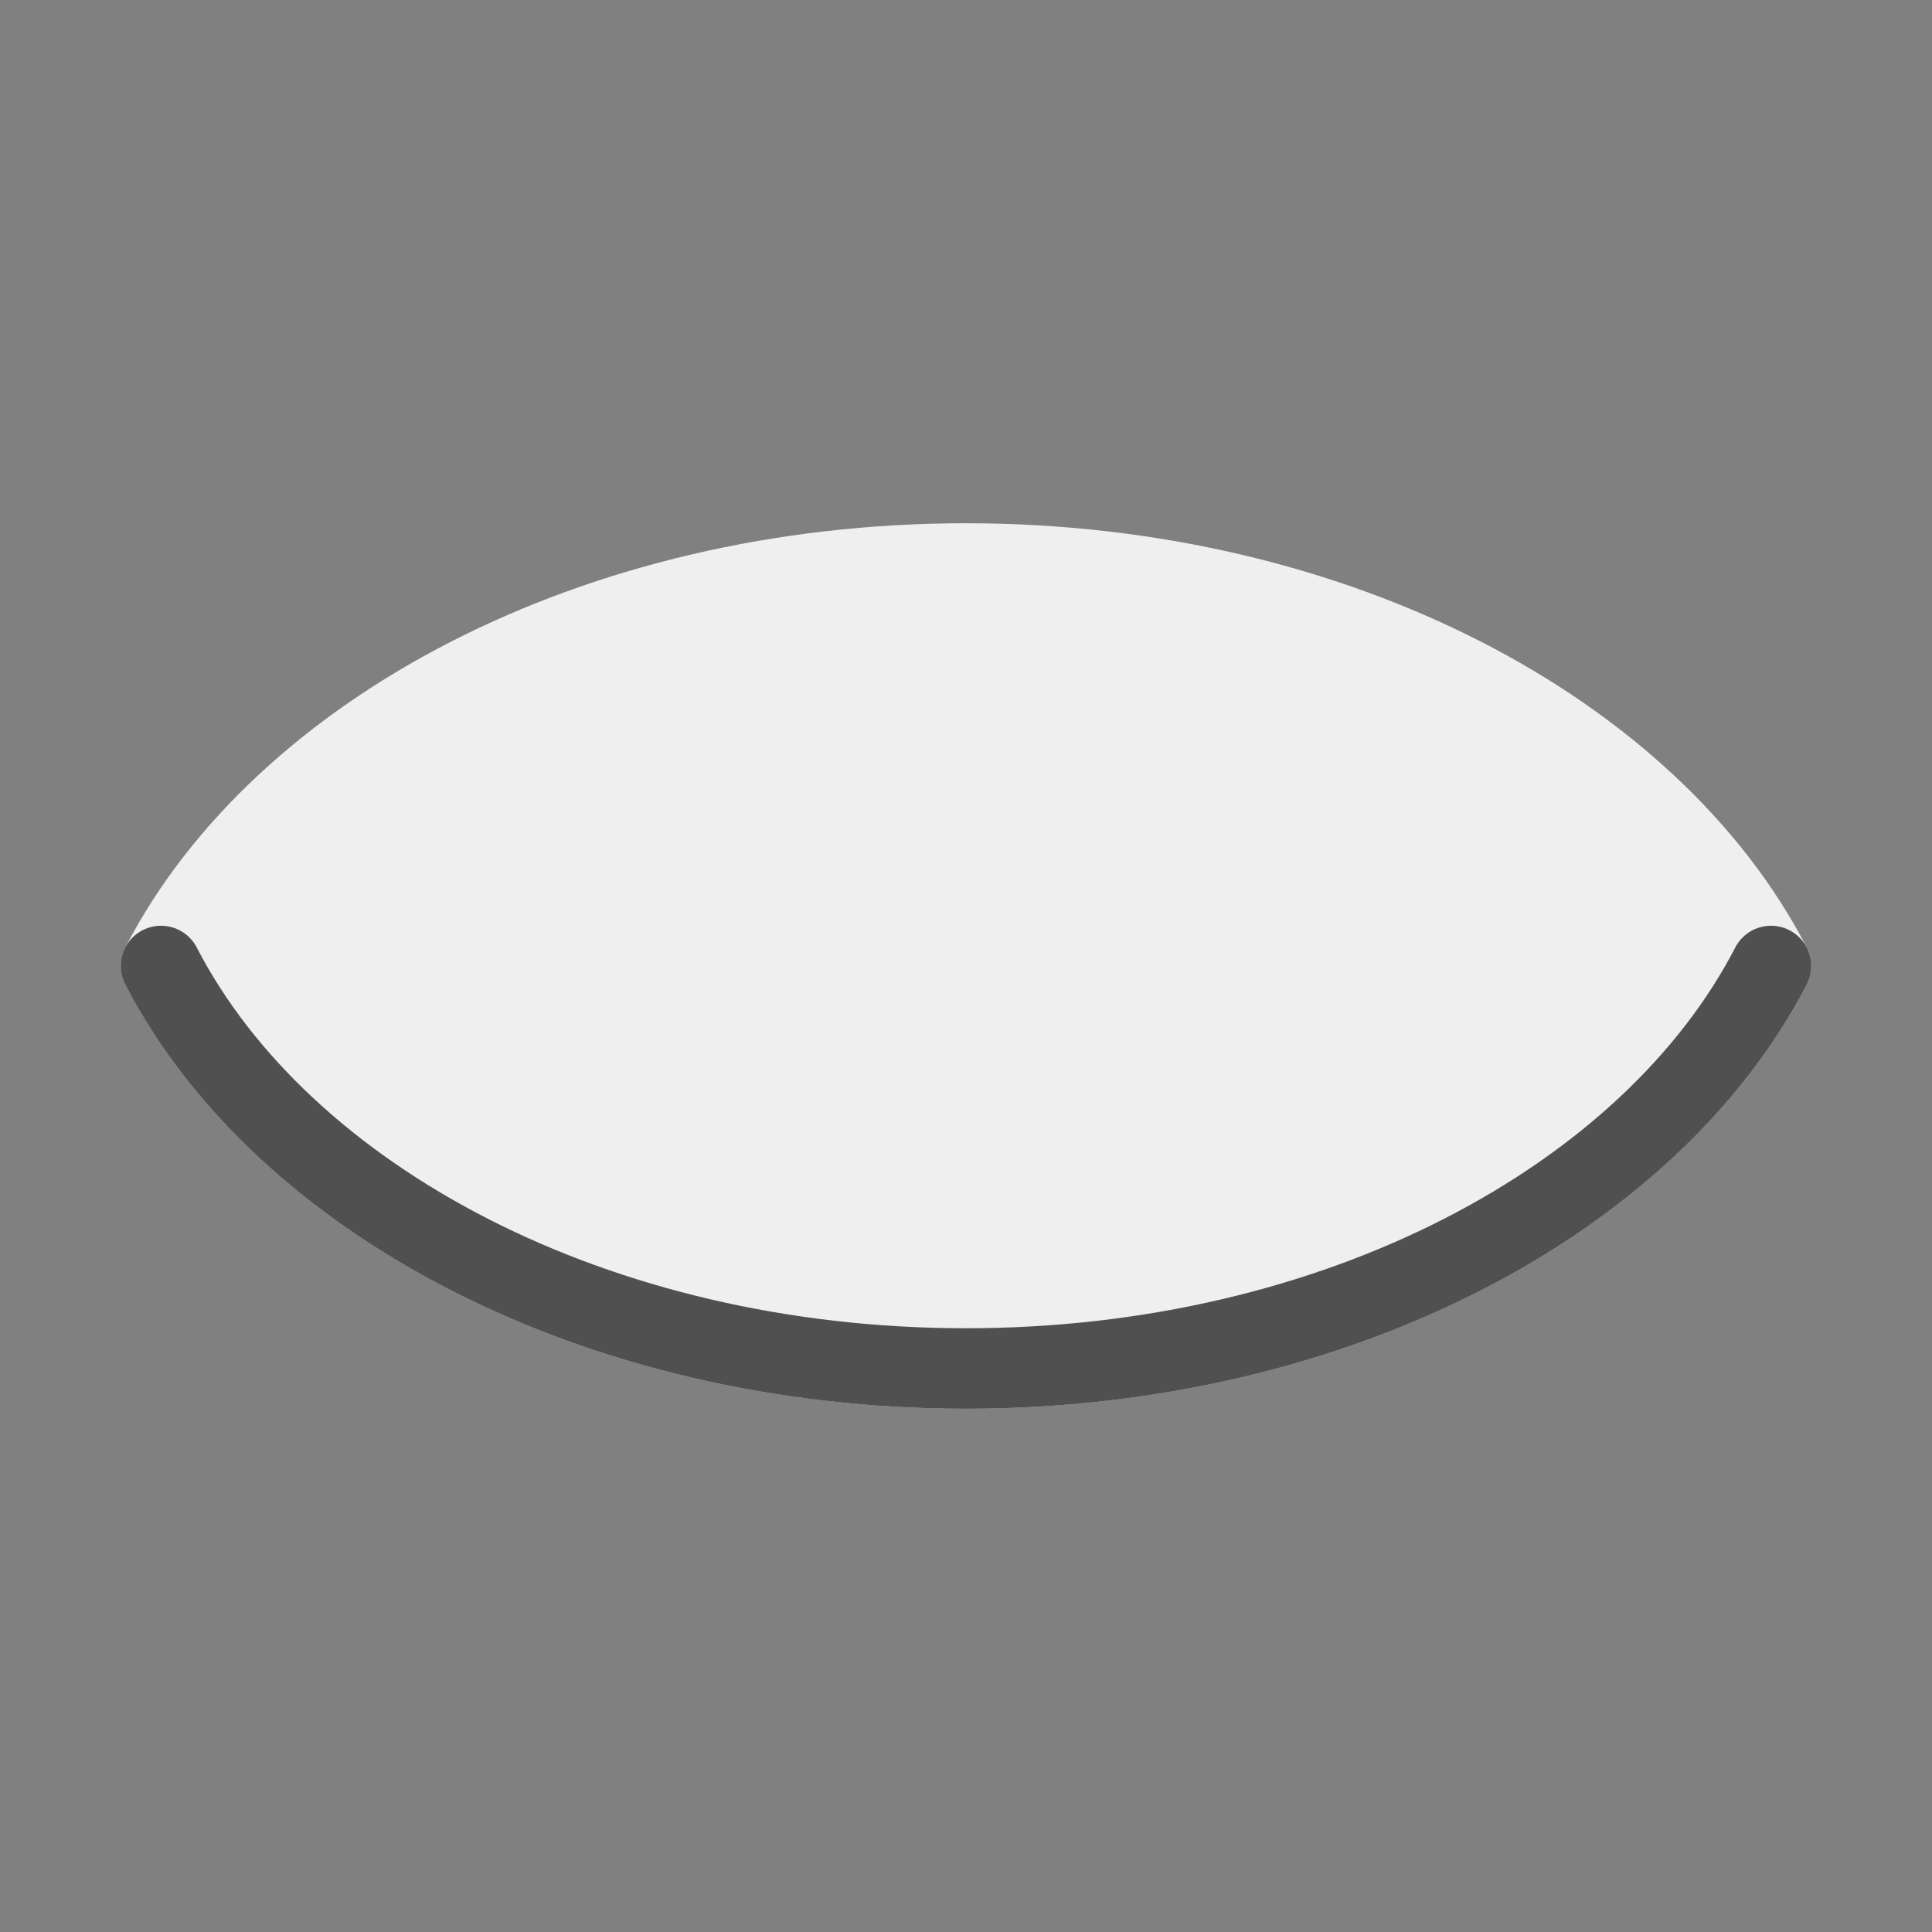
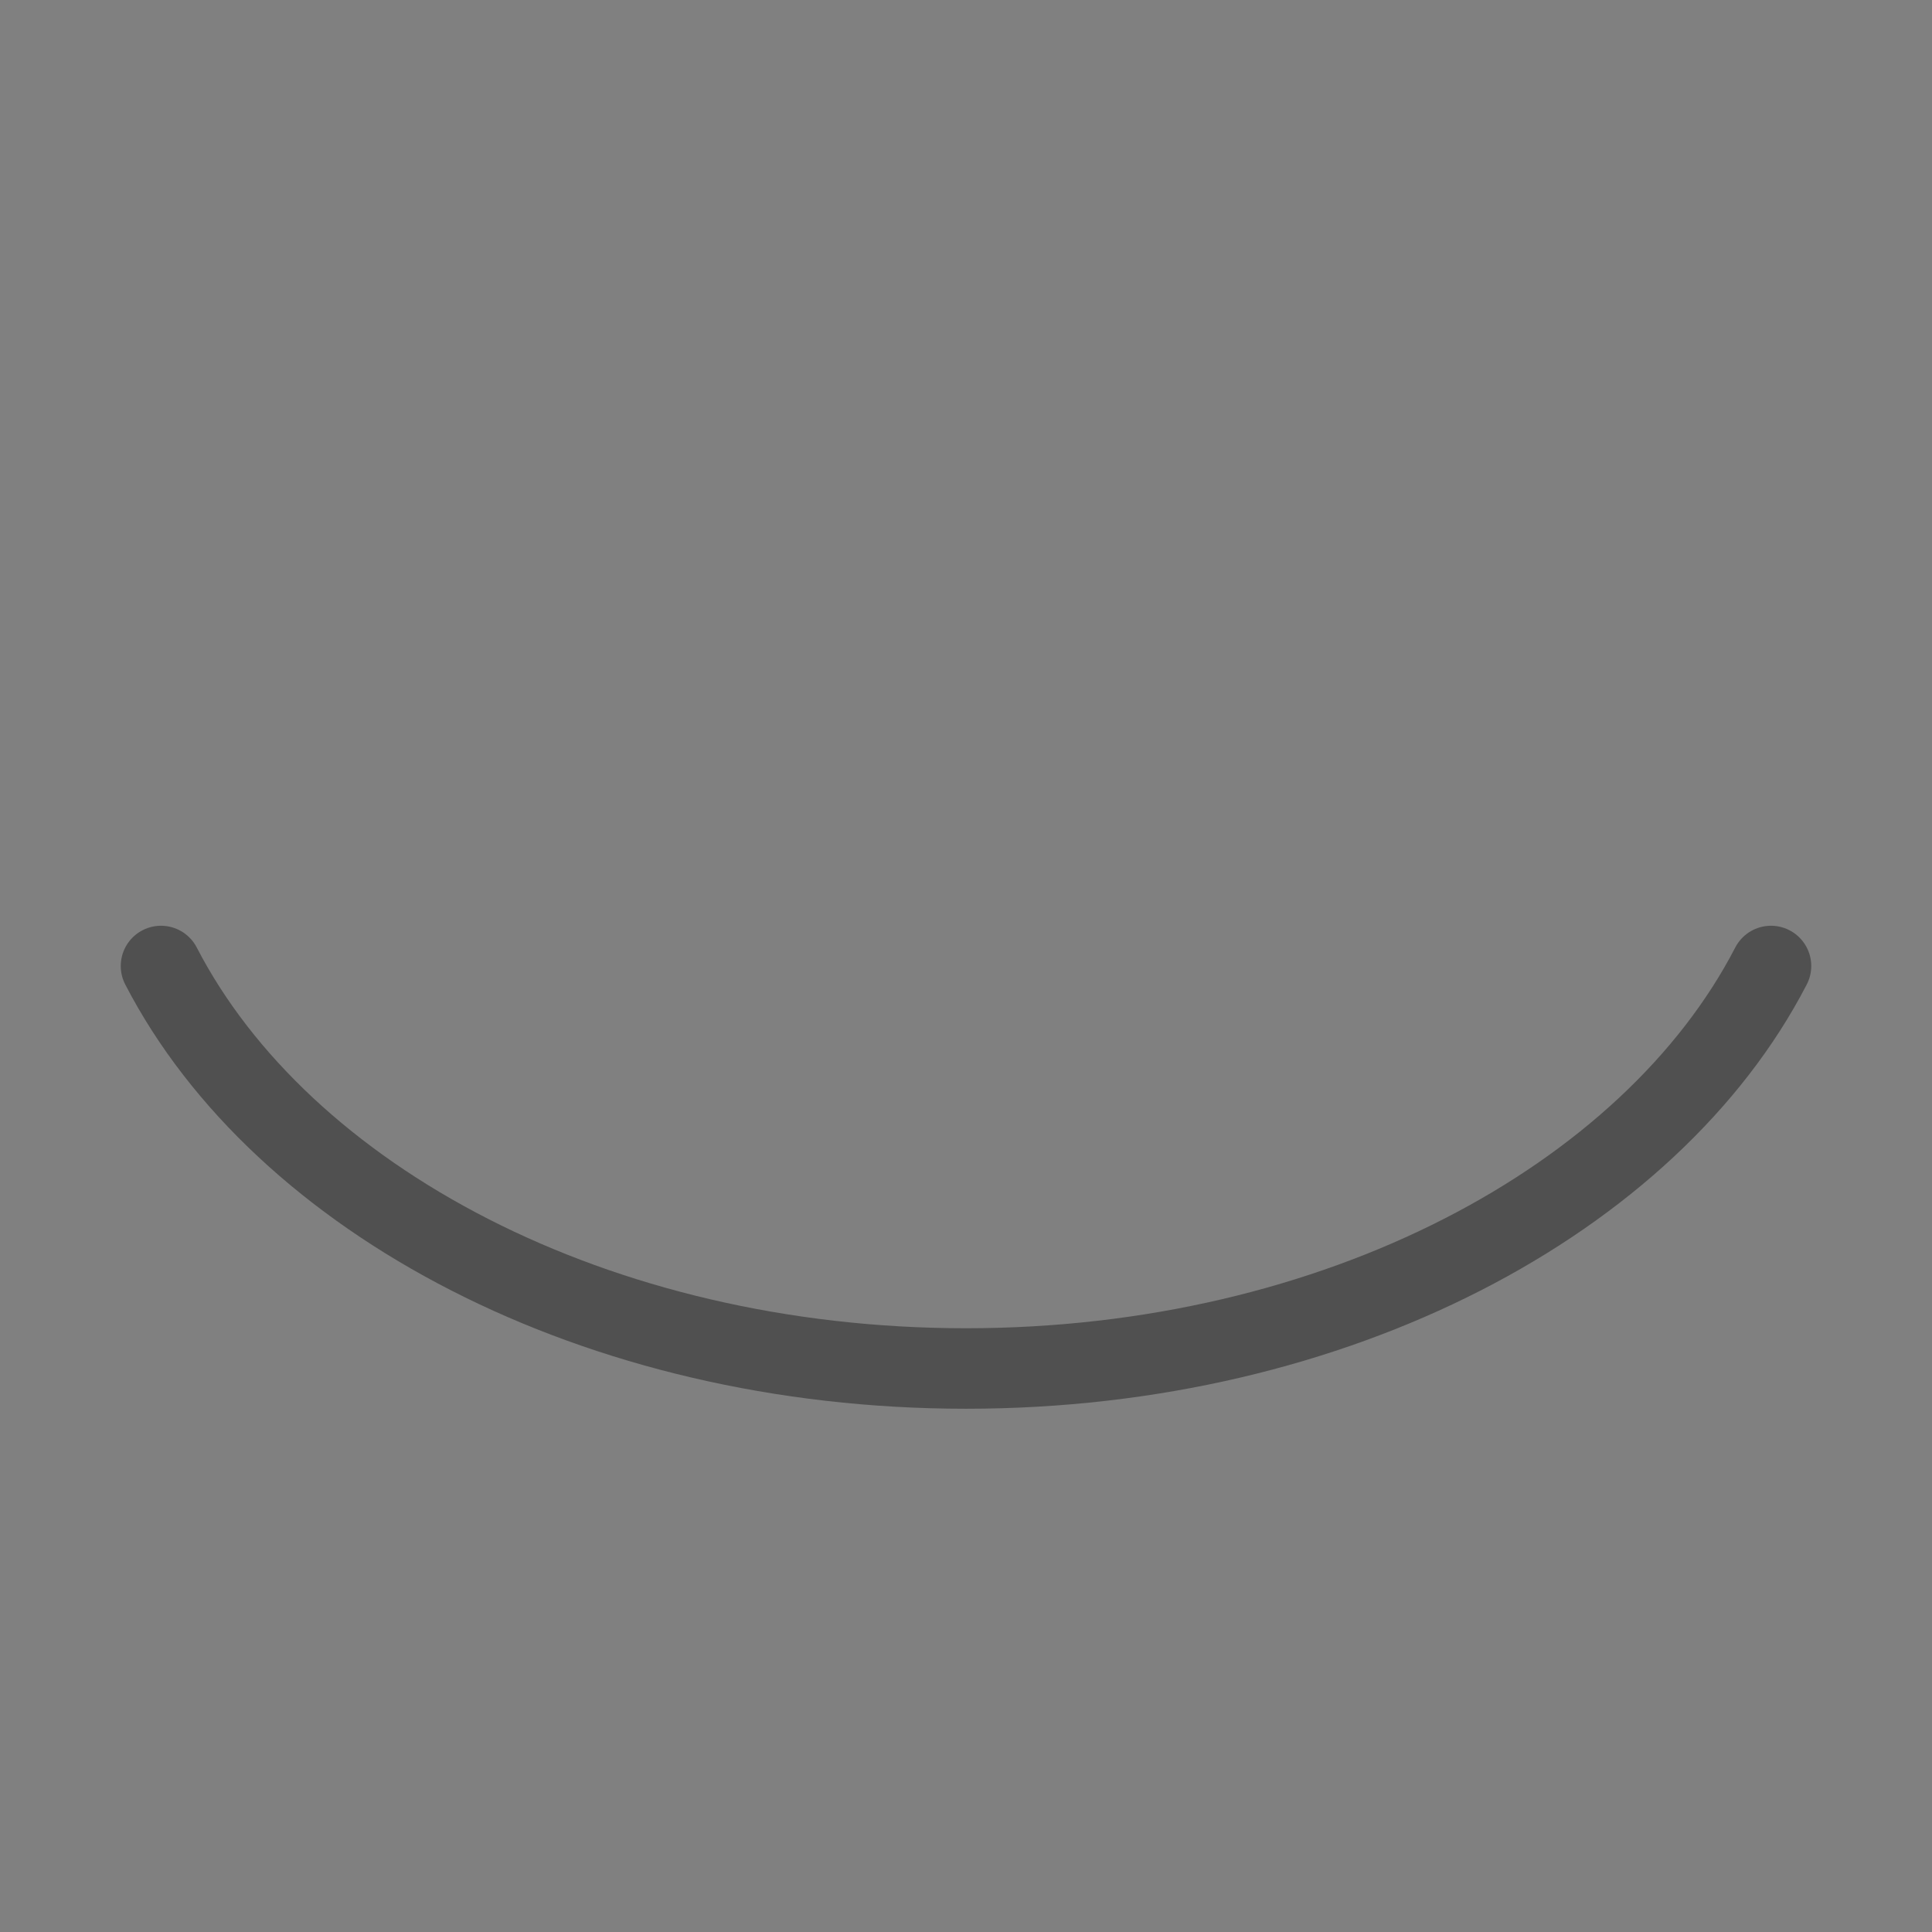
<svg xmlns="http://www.w3.org/2000/svg" version="1.1" x="0px" y="0px" width="24px" height="24px" viewBox="0 0 24 24" style="enable-background:new 0 0 24 24;" xml:space="preserve">
  <rect x="0" y="0" width="24" height="24" fill="#808080" stroke="none" />
  <style type="text/css">
	.st33{fill:none;stroke:#505050;stroke-linecap:round;stroke-miterlimit:10;}
	.st77{fill:#efefef;stroke:#efefef;stroke-linecap:round;stroke-linejoin:round;stroke-miterlimit:10;}
</style>
  <g id="optimiert">
    <path class="st33" d="M2,12c1.5,2.9,5.4,5,10,5s8.5-2.1,10-5" />
-     <path class="st77" d="M22,12c-1.5,2.9-5.4,5-10,5s-8.5-2.1-10-5c1.5-2.9,5.4-5,10-5S20.5,9.1,22,12z" />
-     <path class="st33" d="M2,12c1.5,2.9,5.4,5,10,5s8.5-2.1,10-5" />
  </g>
</svg>